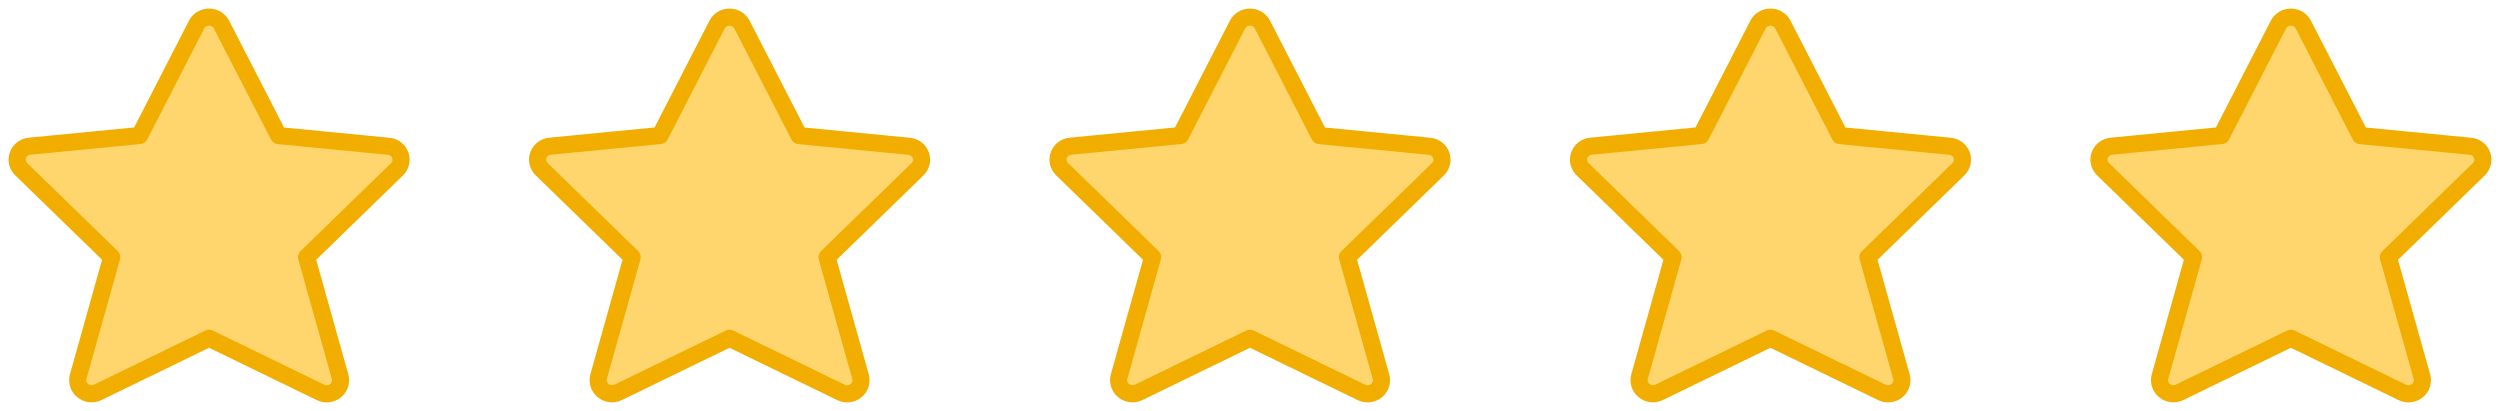
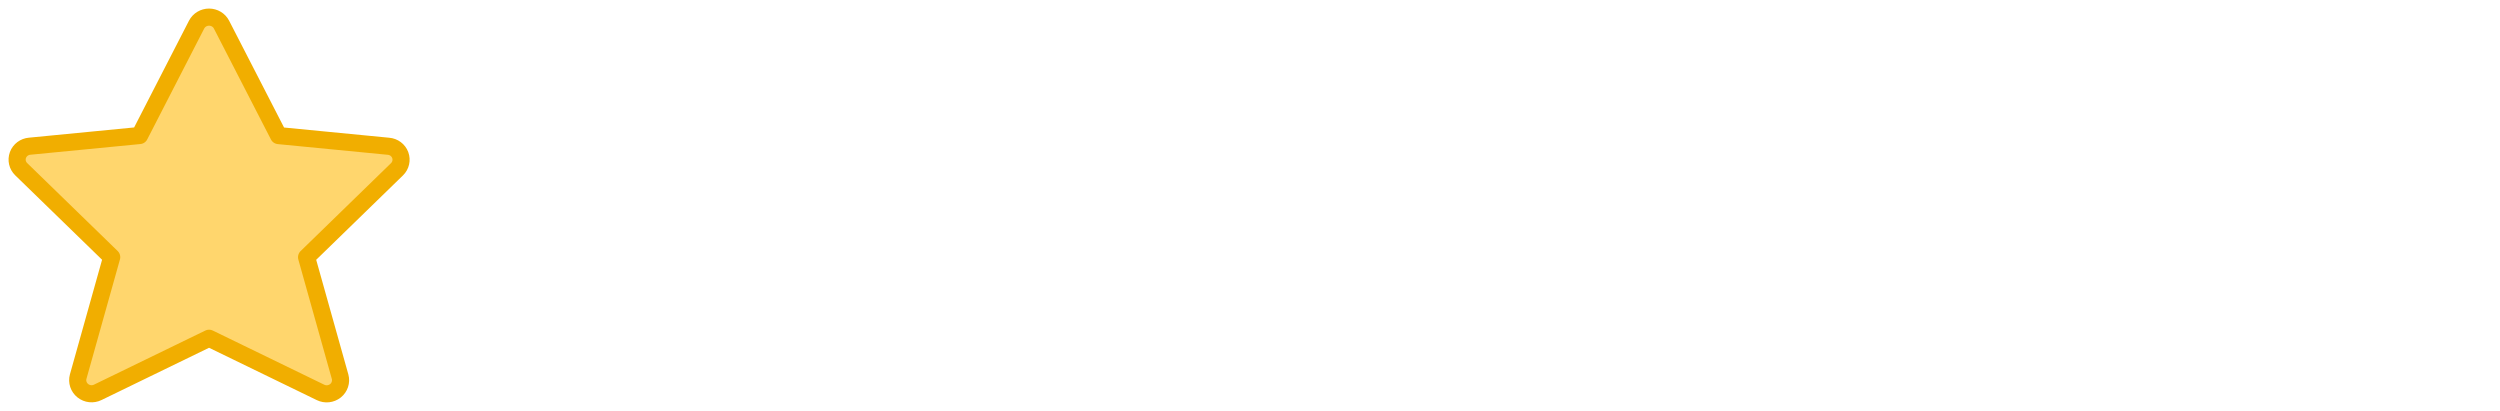
<svg xmlns="http://www.w3.org/2000/svg" width="146" height="24" viewBox="0 0 146 24" fill="none">
  <path fill-rule="evenodd" clip-rule="evenodd" d="M12.935 1.436L16.269 7.918L22.687 8.542C22.999 8.567 23.267 8.768 23.374 9.057C23.481 9.345 23.407 9.669 23.185 9.885L17.904 15.021L19.862 22.001C19.944 22.303 19.837 22.625 19.59 22.822C19.342 23.019 19 23.056 18.715 22.915L12.209 19.754L5.712 22.911C5.427 23.052 5.084 23.015 4.837 22.818C4.589 22.621 4.483 22.299 4.565 21.997L6.523 15.018L1.238 9.881C1.015 9.665 0.941 9.342 1.048 9.053C1.155 8.764 1.424 8.563 1.736 8.538L8.153 7.914L11.482 1.436C11.622 1.168 11.902 1 12.209 1C12.515 1 12.796 1.168 12.935 1.436Z" fill="#FFD66D" stroke="#F1AE00" stroke-linecap="round" stroke-linejoin="round" />
-   <path fill-rule="evenodd" clip-rule="evenodd" d="M73.724 1.436L77.058 7.918L83.476 8.542C83.788 8.567 84.056 8.768 84.163 9.057C84.27 9.345 84.196 9.669 83.974 9.885L78.693 15.021L80.651 22.001C80.733 22.303 80.626 22.625 80.379 22.822C80.131 23.019 79.789 23.056 79.504 22.915L72.998 19.754L66.501 22.911C66.216 23.052 65.874 23.015 65.626 22.818C65.379 22.621 65.272 22.299 65.354 21.997L67.312 15.018L62.027 9.881C61.804 9.665 61.73 9.342 61.837 9.053C61.944 8.764 62.213 8.563 62.525 8.538L68.942 7.914L72.271 1.436C72.411 1.168 72.692 1 72.998 1C73.304 1 73.585 1.168 73.724 1.436Z" fill="#FFD66D" stroke="#F1AE00" stroke-linecap="round" stroke-linejoin="round" />
-   <path fill-rule="evenodd" clip-rule="evenodd" d="M43.33 1.436L46.664 7.918L53.081 8.542C53.393 8.567 53.662 8.768 53.769 9.057C53.876 9.345 53.802 9.669 53.58 9.885L48.298 15.021L50.256 22.001C50.338 22.303 50.232 22.625 49.984 22.822C49.737 23.019 49.394 23.056 49.109 22.915L42.603 19.754L36.106 22.911C35.821 23.052 35.479 23.015 35.231 22.818C34.984 22.621 34.877 22.299 34.959 21.997L36.917 15.018L31.632 9.881C31.41 9.665 31.336 9.342 31.443 9.053C31.55 8.764 31.818 8.563 32.13 8.538L38.548 7.914L41.877 1.436C42.017 1.168 42.297 1 42.603 1C42.91 1 43.19 1.168 43.33 1.436Z" fill="#FFD66D" stroke="#F1AE00" stroke-linecap="round" stroke-linejoin="round" />
-   <path fill-rule="evenodd" clip-rule="evenodd" d="M104.119 1.436L107.453 7.918L113.87 8.542C114.182 8.567 114.451 8.768 114.558 9.057C114.665 9.345 114.591 9.669 114.369 9.885L109.087 15.021L111.045 22.001C111.127 22.303 111.021 22.625 110.773 22.822C110.526 23.019 110.183 23.056 109.898 22.915L103.392 19.754L96.895 22.911C96.61 23.052 96.268 23.015 96.021 22.818C95.773 22.621 95.666 22.299 95.748 21.997L97.706 15.018L92.421 9.881C92.199 9.665 92.125 9.342 92.232 9.053C92.339 8.764 92.607 8.563 92.919 8.538L99.337 7.914L102.666 1.436C102.806 1.168 103.086 1 103.392 1C103.699 1 103.979 1.168 104.119 1.436Z" fill="#FFD66D" stroke="#F1AE00" stroke-linecap="round" stroke-linejoin="round" />
-   <path fill-rule="evenodd" clip-rule="evenodd" d="M134.513 1.436L137.848 7.918L144.265 8.542C144.577 8.567 144.845 8.768 144.952 9.057C145.059 9.345 144.985 9.669 144.763 9.885L139.482 15.021L141.44 22.001C141.522 22.303 141.415 22.625 141.168 22.822C140.92 23.019 140.578 23.056 140.293 22.915L133.787 19.754L127.29 22.911C127.005 23.052 126.663 23.015 126.415 22.818C126.168 22.621 126.061 22.299 126.143 21.997L128.101 15.018L122.816 9.881C122.593 9.665 122.519 9.342 122.627 9.053C122.734 8.764 123.002 8.563 123.314 8.538L129.731 7.914L133.06 1.436C133.2 1.168 133.481 1 133.787 1C134.093 1 134.374 1.168 134.513 1.436Z" fill="#FFD66D" stroke="#F1AE00" stroke-linecap="round" stroke-linejoin="round" />
</svg>